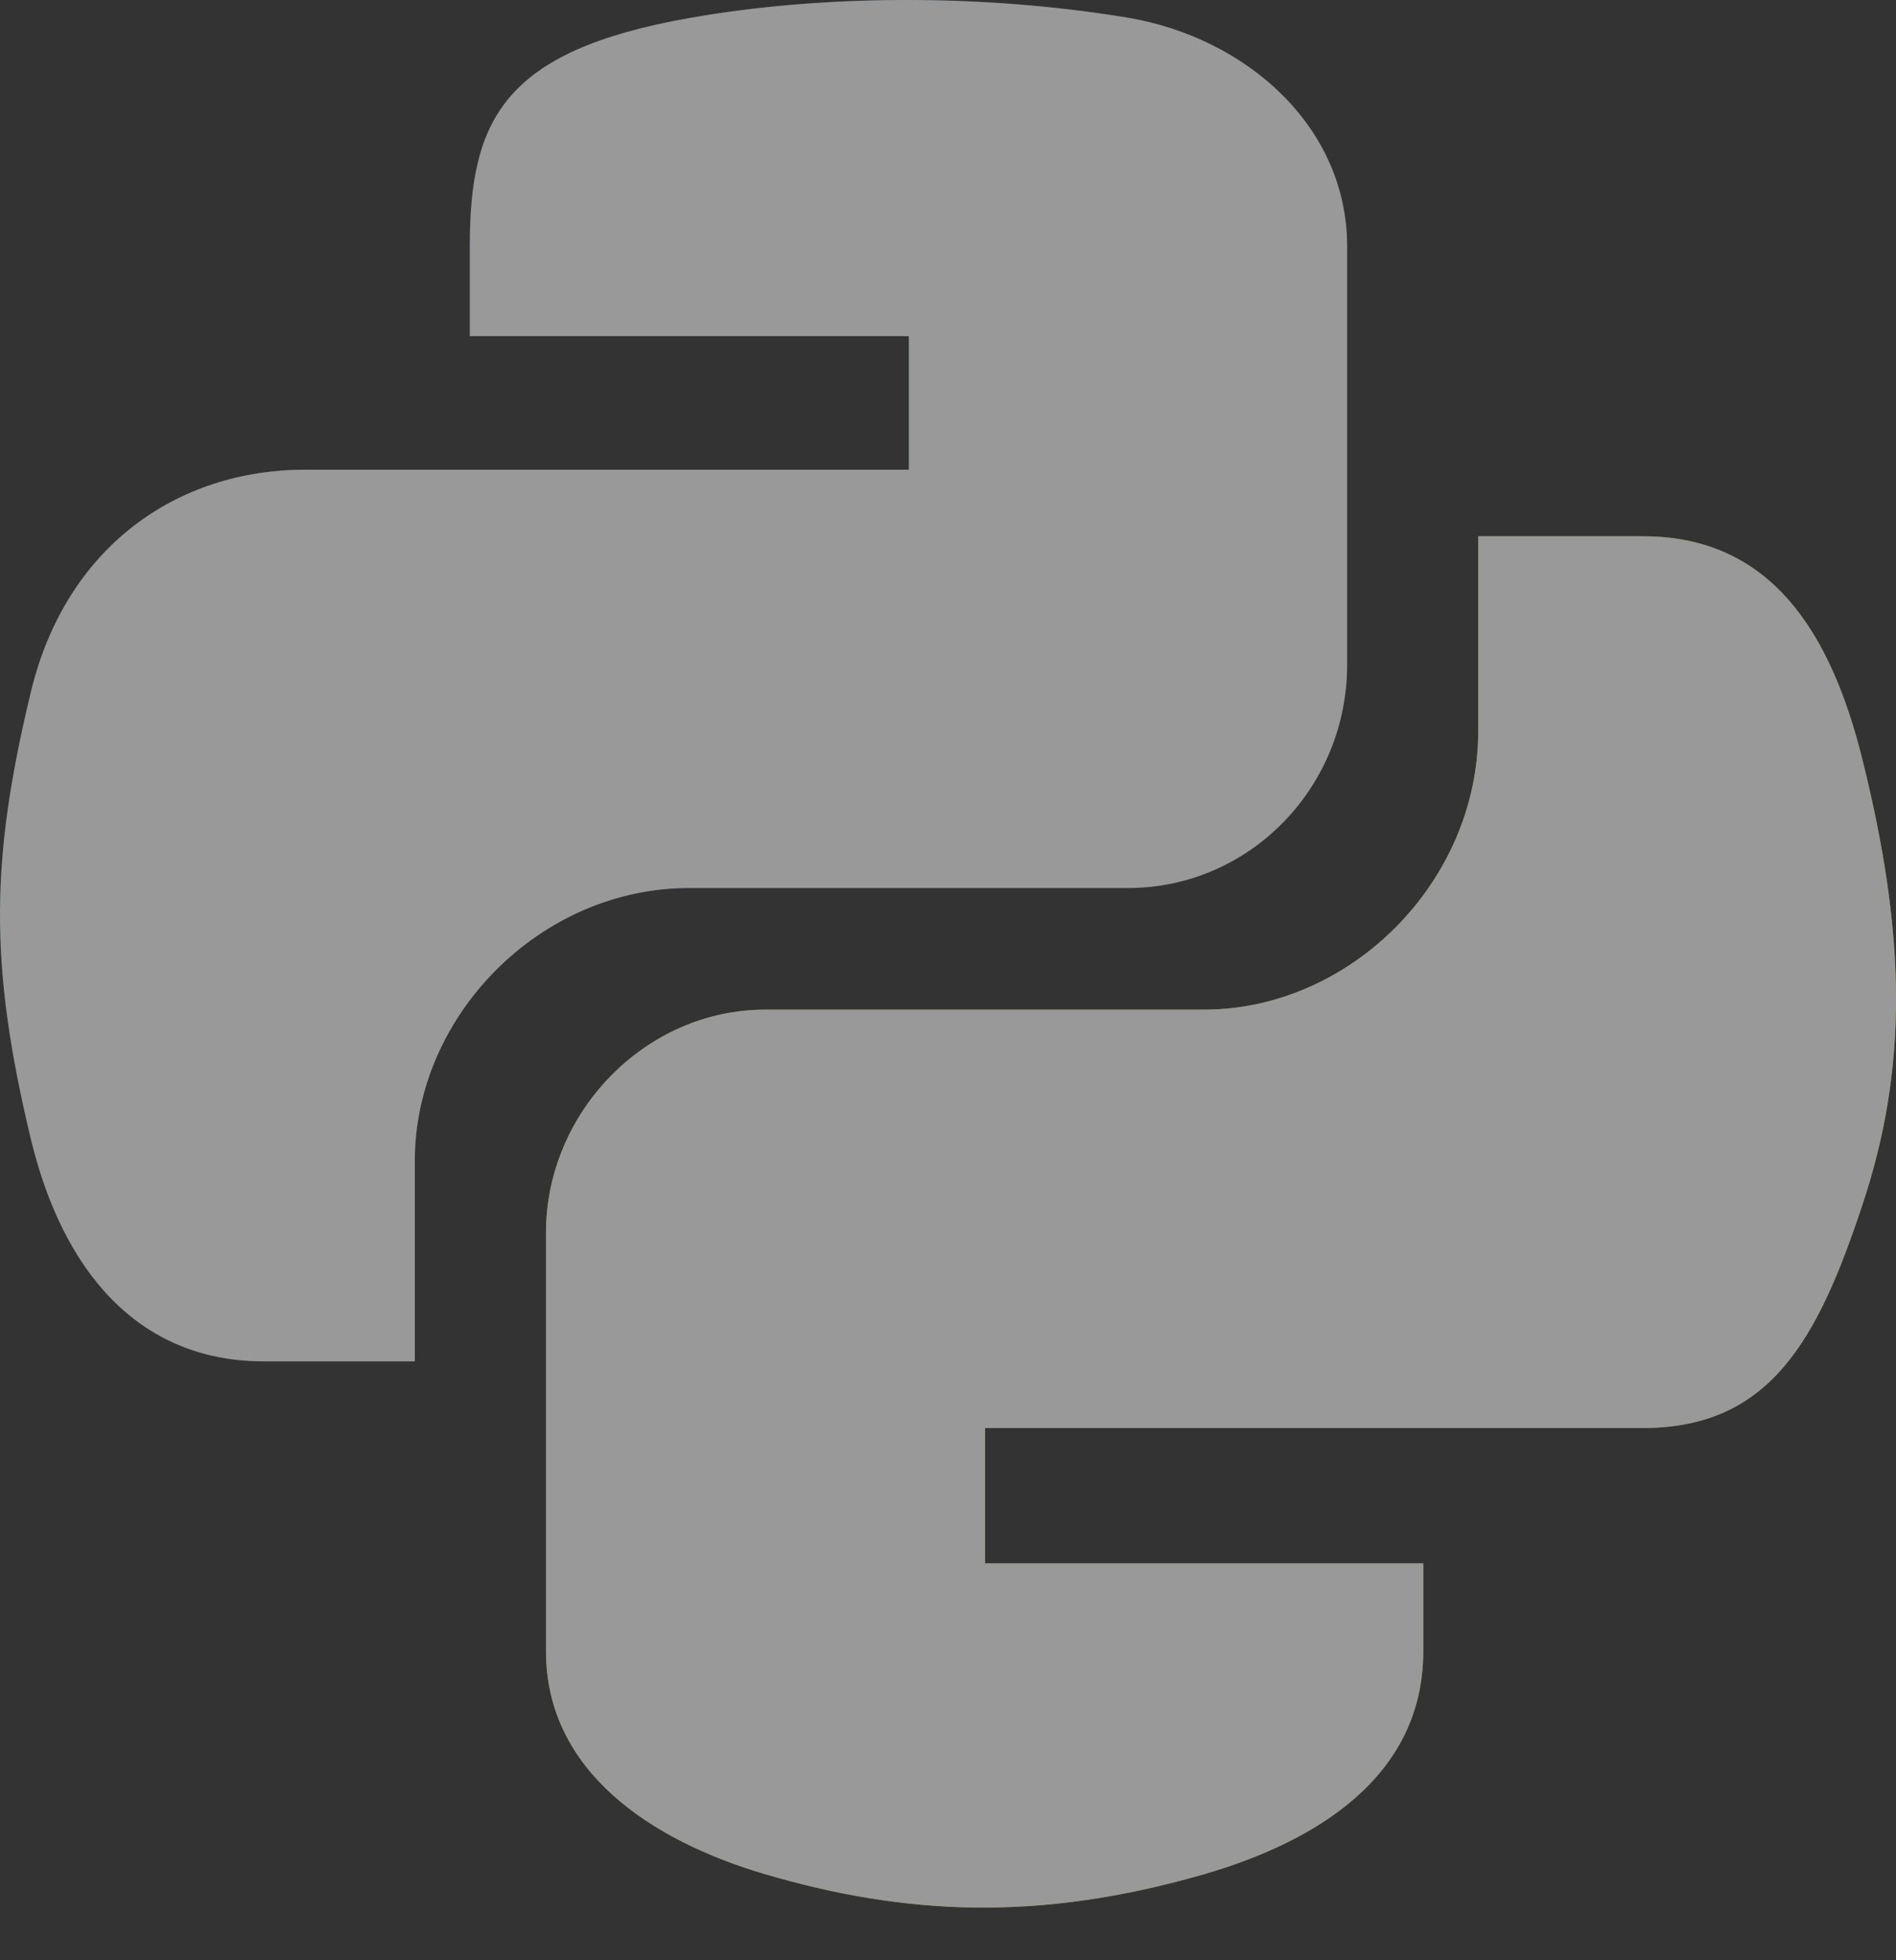
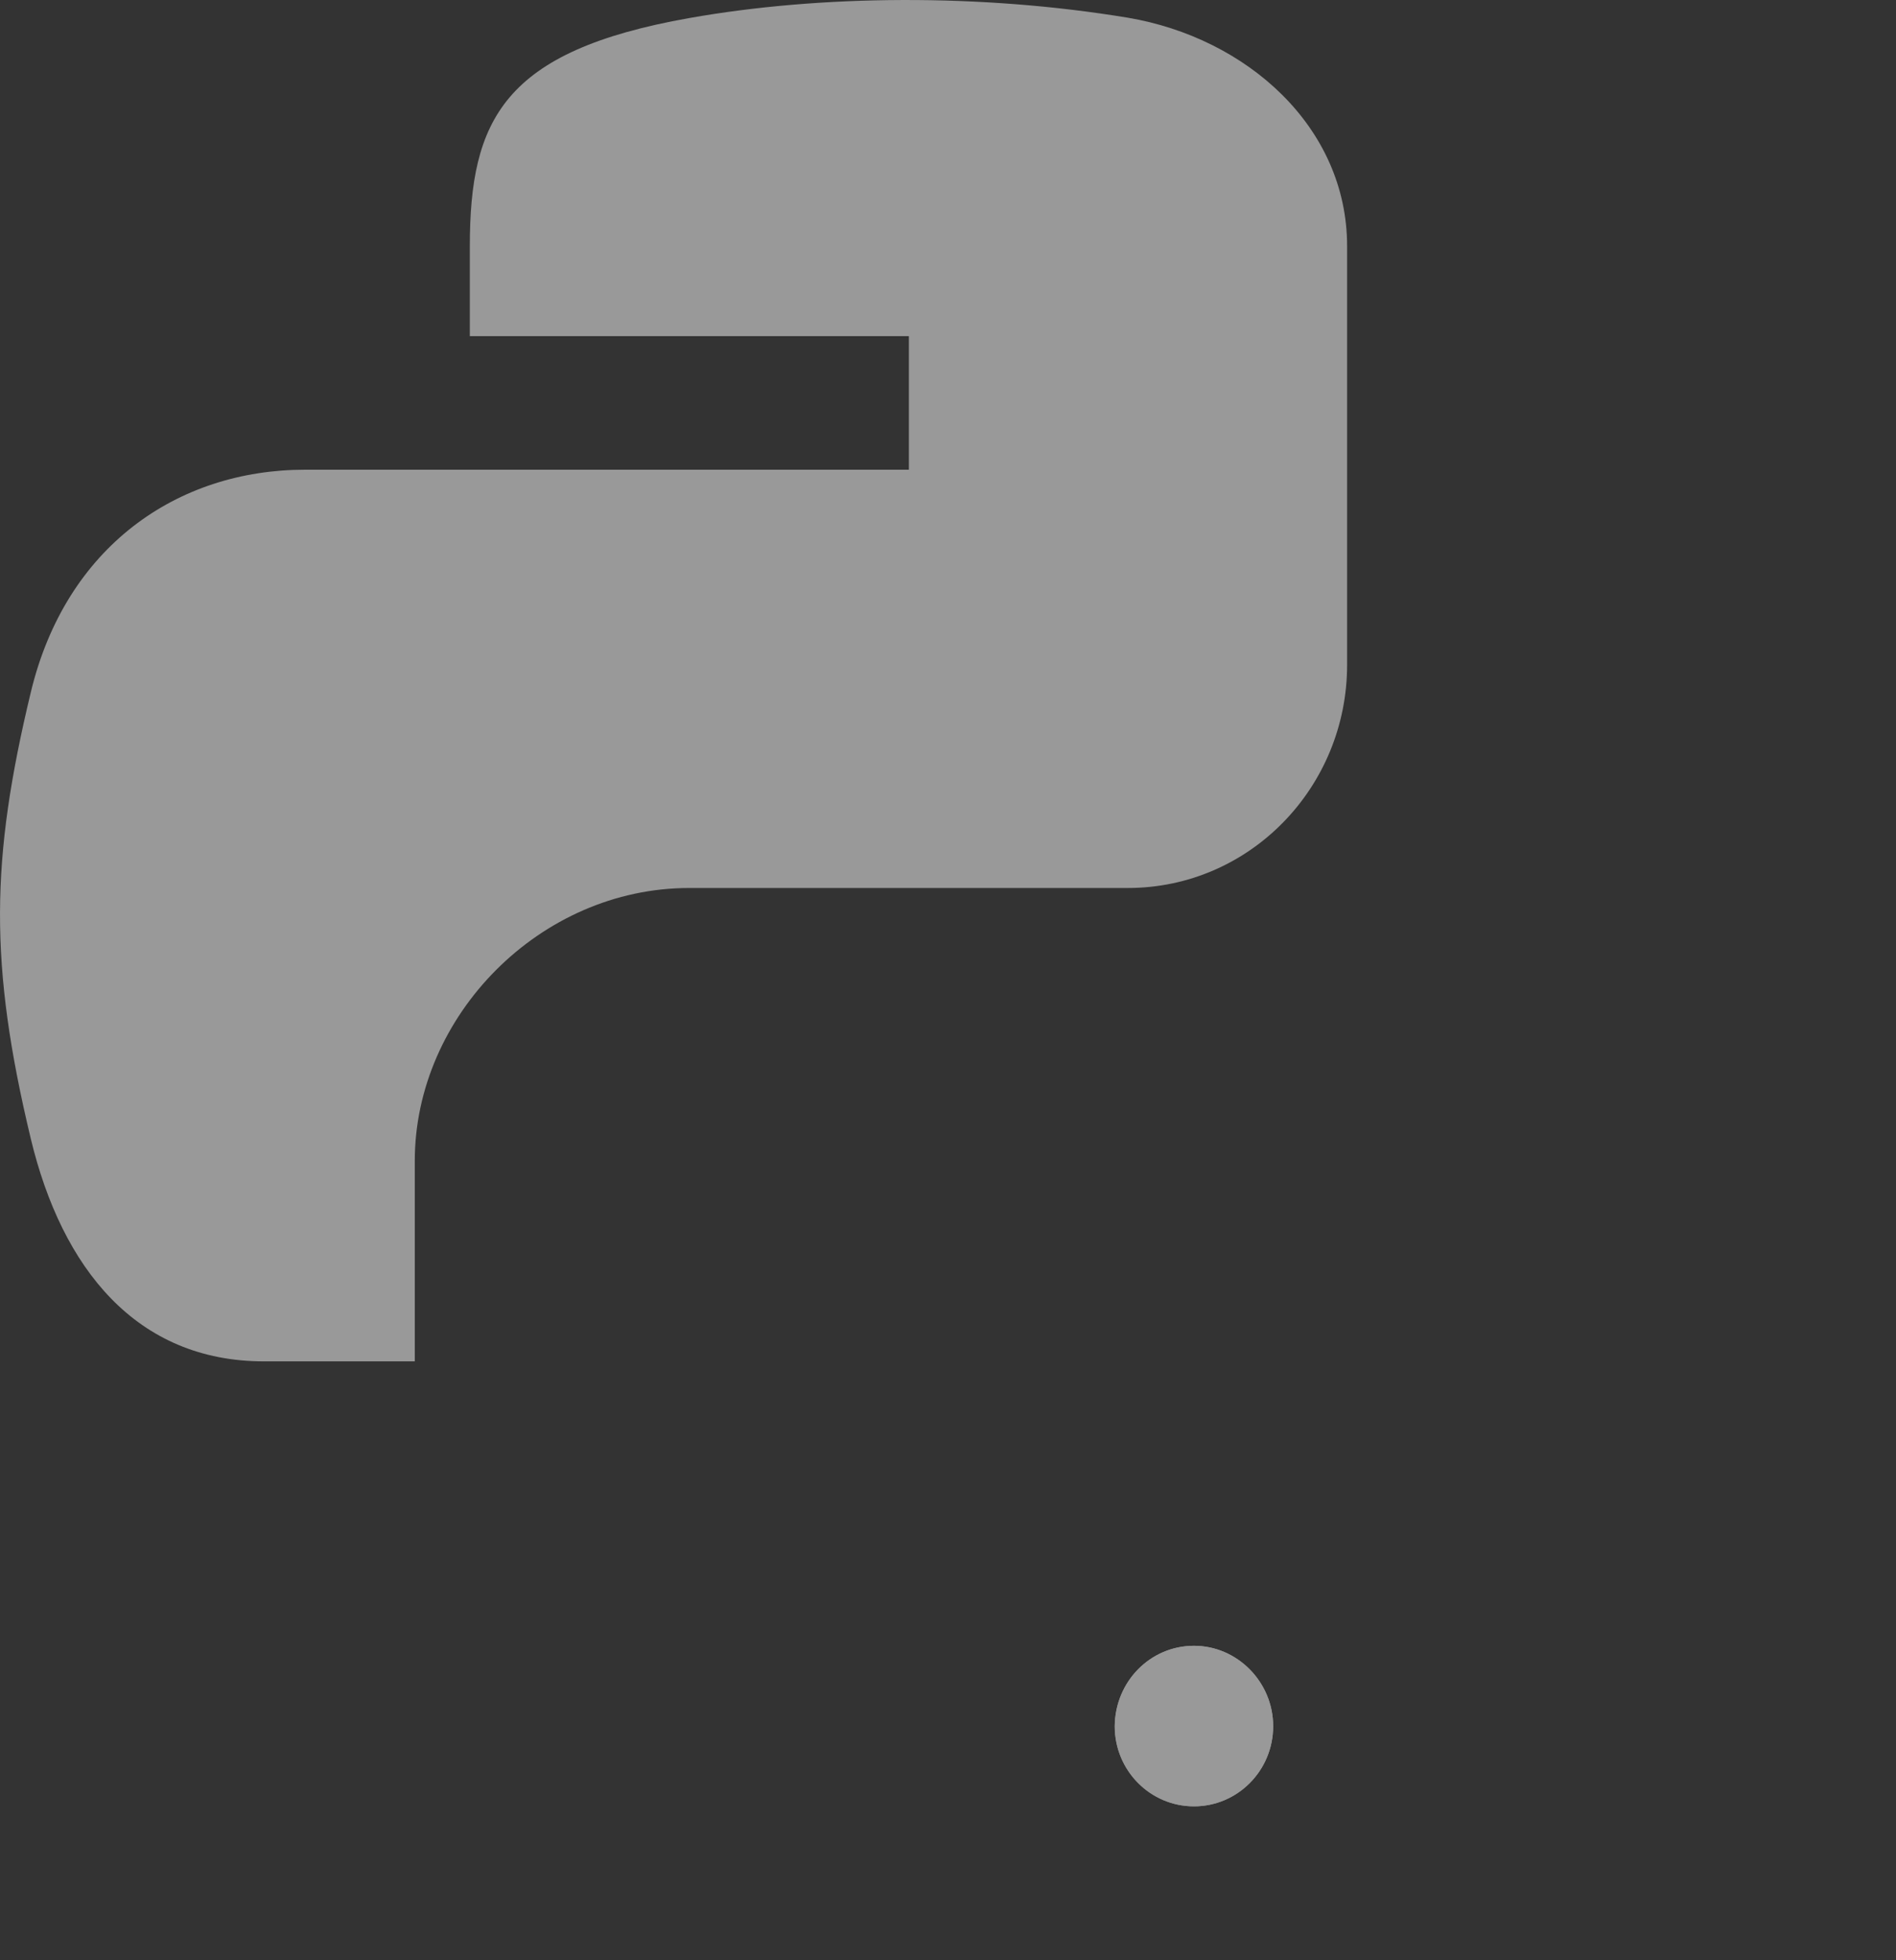
<svg xmlns="http://www.w3.org/2000/svg" width="30" height="31" viewBox="0 0 30 31" fill="none">
  <rect x="0" y="0" width="30" height="31" fill="#333333" stroke="none" />
  <g opacity="0.5">
-     <path d="M10.904 14.043H17.845C19.775 14.043 21.315 12.451 21.315 10.514V3.893C21.315 2.008 19.729 0.598 17.845 0.28C15.518 -0.104 12.99 -0.084 10.904 0.286C7.967 0.806 7.434 1.891 7.434 3.899V5.316H14.381V7.428H4.828C2.807 7.428 1.04 8.643 0.487 10.95C-0.149 13.595 -0.175 15.245 0.487 18.007C0.981 20.061 2.158 21.529 4.179 21.529H6.563V18.358C6.563 16.064 8.545 14.043 10.904 14.043Z" fill="#347AB4" />
-     <path d="M29.466 12.003C28.966 9.995 28.017 8.481 25.996 8.481H23.39V11.561C23.39 13.953 21.363 15.967 19.049 15.967H12.109C10.211 15.967 8.639 17.592 8.639 19.496V26.111C8.639 27.996 10.277 29.1 12.109 29.64C14.306 30.283 16.417 30.4 19.049 29.64C20.797 29.133 22.52 28.113 22.52 26.111V24.724H15.586V22.582H25.996C28.017 22.582 28.764 21.172 29.466 19.06C30.194 16.883 30.162 14.791 29.466 12.003Z" fill="#FFCA1D" />
-     <path d="M10.469 4.09C9.777 4.09 9.216 3.523 9.216 2.824C9.222 2.119 9.777 1.552 10.469 1.552C11.155 1.552 11.723 2.126 11.723 2.824C11.723 3.523 11.161 4.09 10.469 4.09Z" fill="white" />
    <path d="M18.892 28.566C18.199 28.566 17.638 27.998 17.638 27.299C17.644 26.595 18.199 26.027 18.892 26.027C19.578 26.027 20.145 26.601 20.145 27.299C20.145 27.998 19.584 28.566 18.892 28.566Z" fill="white" />
    <path d="M10.904 14.043H17.845C19.775 14.043 21.315 12.451 21.315 10.514V3.893C21.315 2.008 19.729 0.598 17.845 0.28C15.518 -0.104 12.99 -0.084 10.904 0.286C7.967 0.806 7.434 1.891 7.434 3.899V5.316H14.381V7.428H4.828C2.807 7.428 1.04 8.643 0.487 10.95C-0.149 13.595 -0.175 15.245 0.487 18.007C0.981 20.061 2.158 21.529 4.179 21.529H6.563V18.358C6.563 16.064 8.545 14.043 10.904 14.043Z" fill="white" style="mix-blend-mode:color" />
-     <path d="M29.466 12.003C28.966 9.995 28.017 8.481 25.996 8.481H23.39V11.561C23.39 13.953 21.363 15.967 19.049 15.967H12.109C10.211 15.967 8.639 17.592 8.639 19.496V26.111C8.639 27.996 10.276 29.1 12.109 29.64C14.306 30.283 16.417 30.4 19.049 29.64C20.797 29.133 22.52 28.113 22.52 26.111V24.724H15.586V22.583H25.996C28.017 22.583 28.764 21.172 29.466 19.061C30.194 16.883 30.162 14.791 29.466 12.003Z" fill="white" style="mix-blend-mode:color" />
-     <path d="M10.469 4.09C9.777 4.09 9.215 3.523 9.215 2.824C9.222 2.119 9.777 1.552 10.469 1.552C11.155 1.552 11.723 2.126 11.723 2.824C11.723 3.523 11.161 4.09 10.469 4.09Z" fill="white" style="mix-blend-mode:color" />
    <path d="M18.892 28.566C18.199 28.566 17.638 27.998 17.638 27.299C17.644 26.595 18.199 26.027 18.892 26.027C19.578 26.027 20.145 26.601 20.145 27.299C20.145 27.998 19.584 28.566 18.892 28.566Z" fill="white" style="mix-blend-mode:color" />
  </g>
</svg>